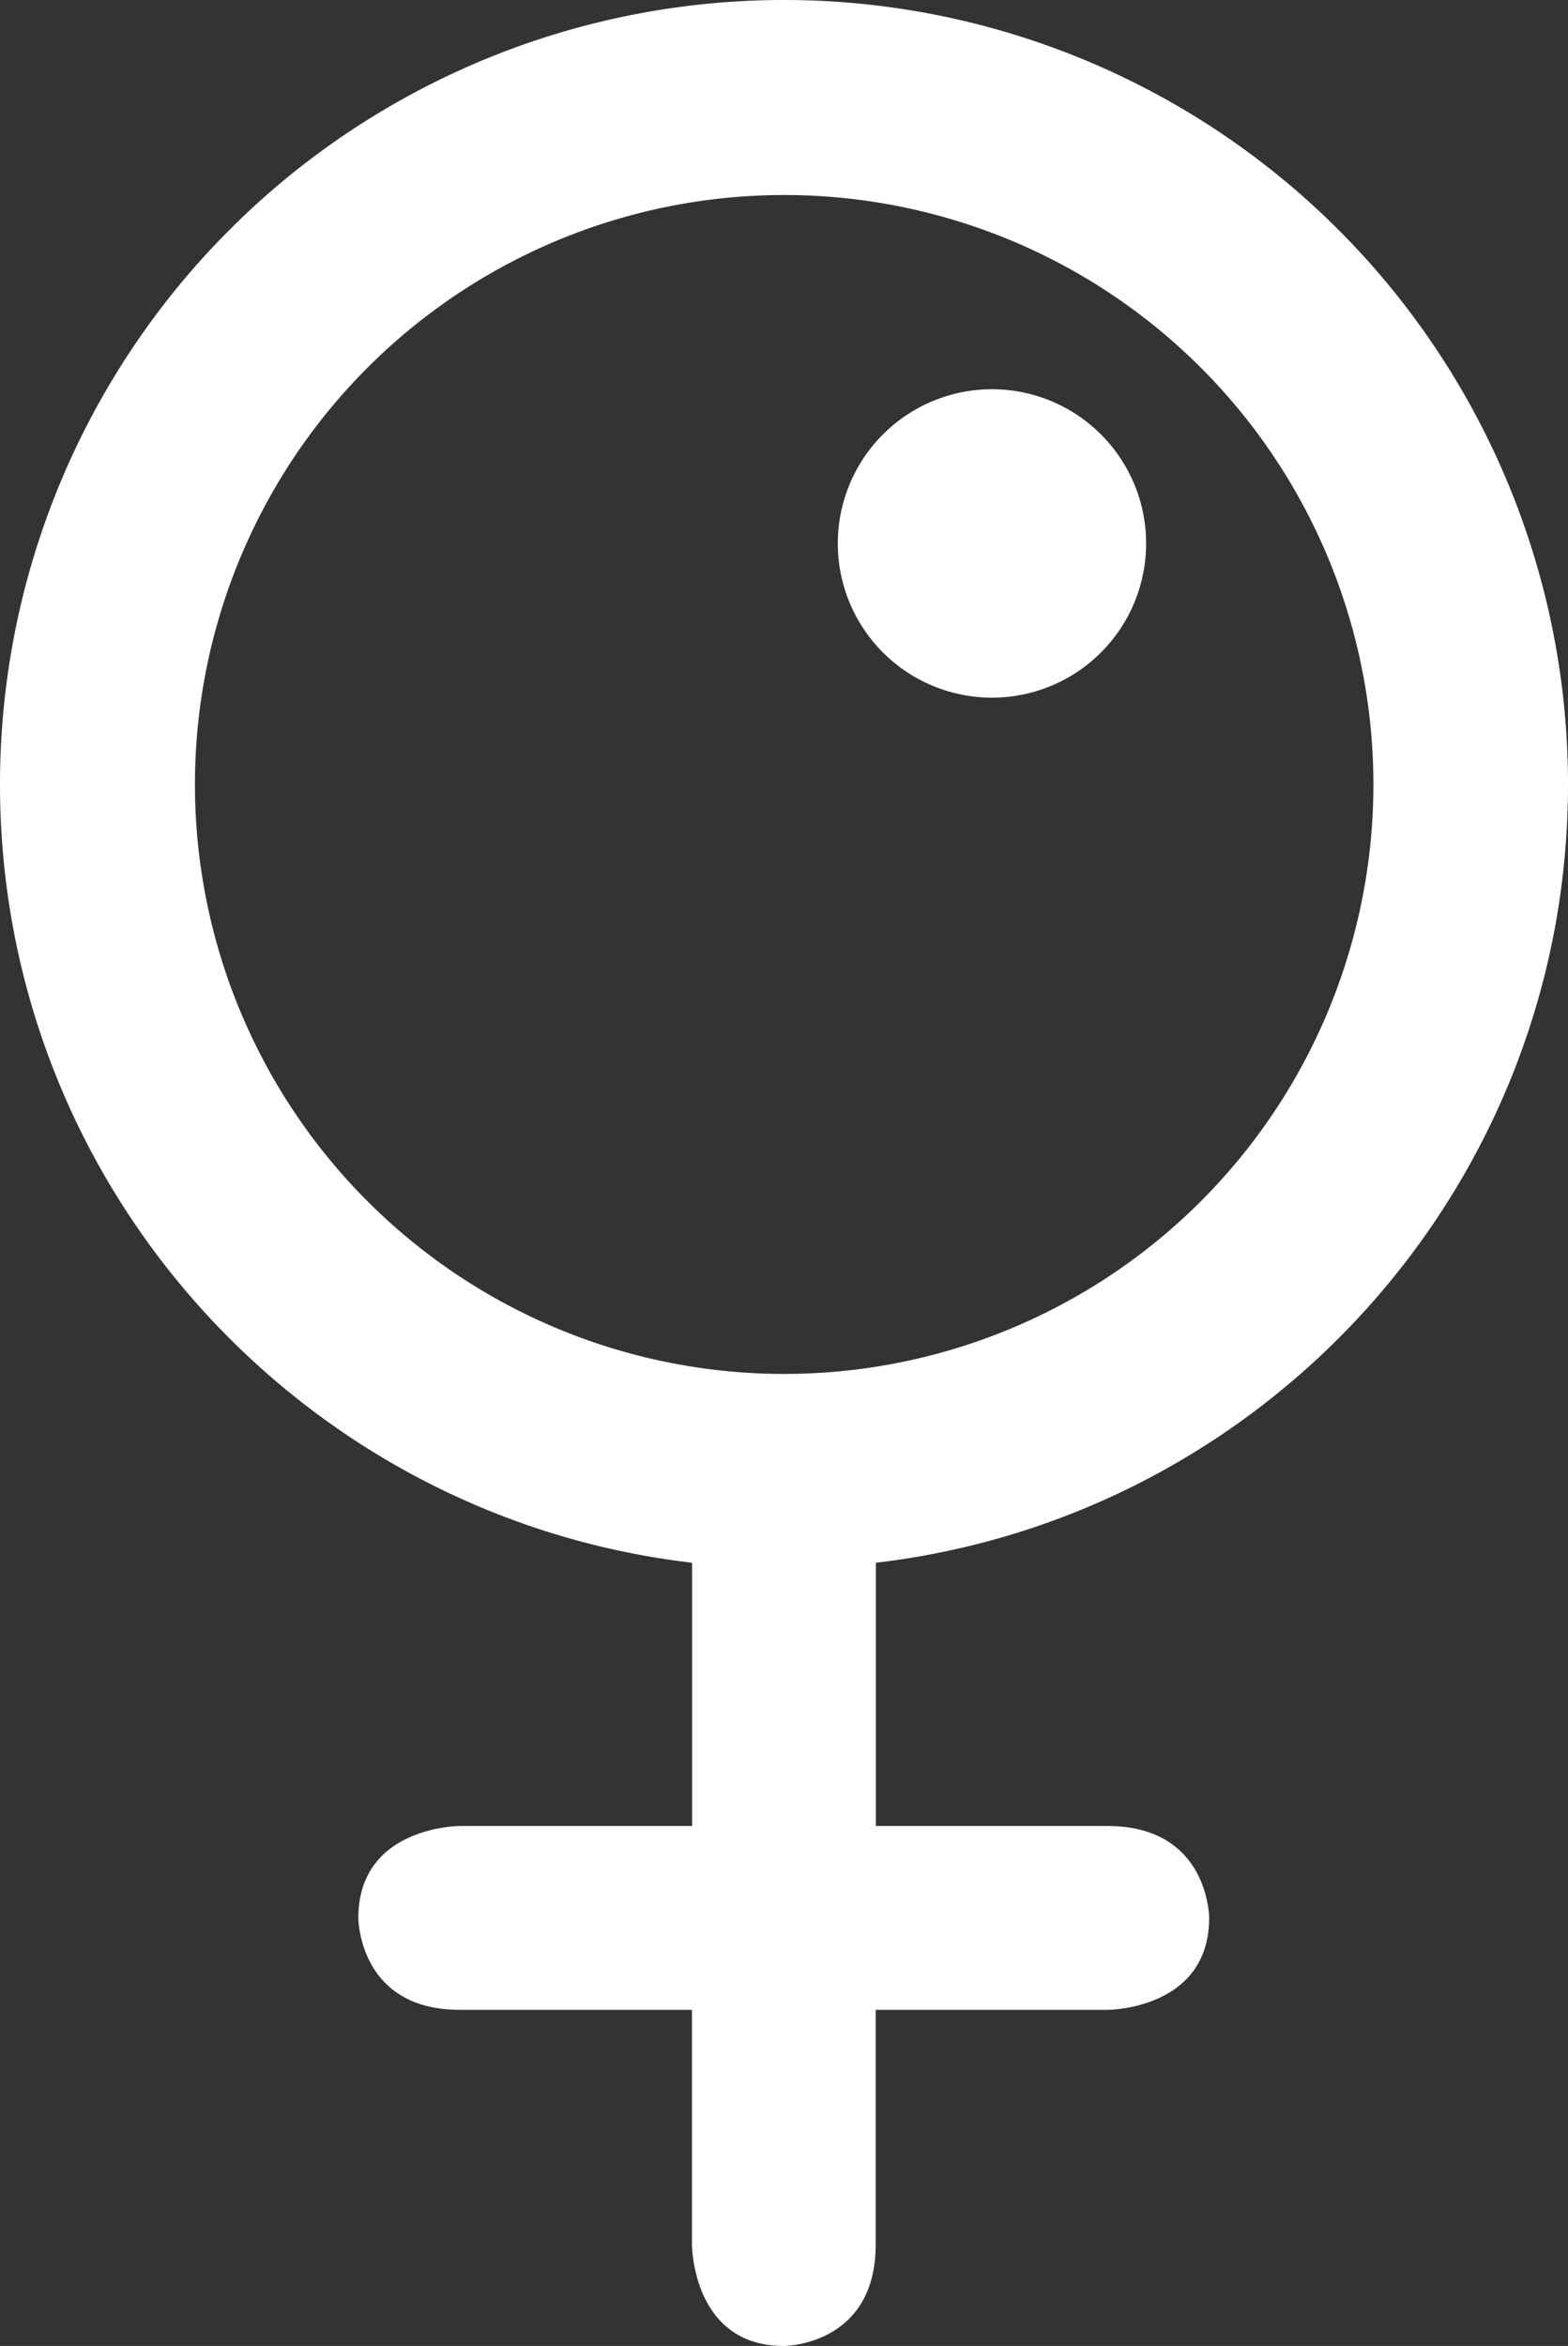
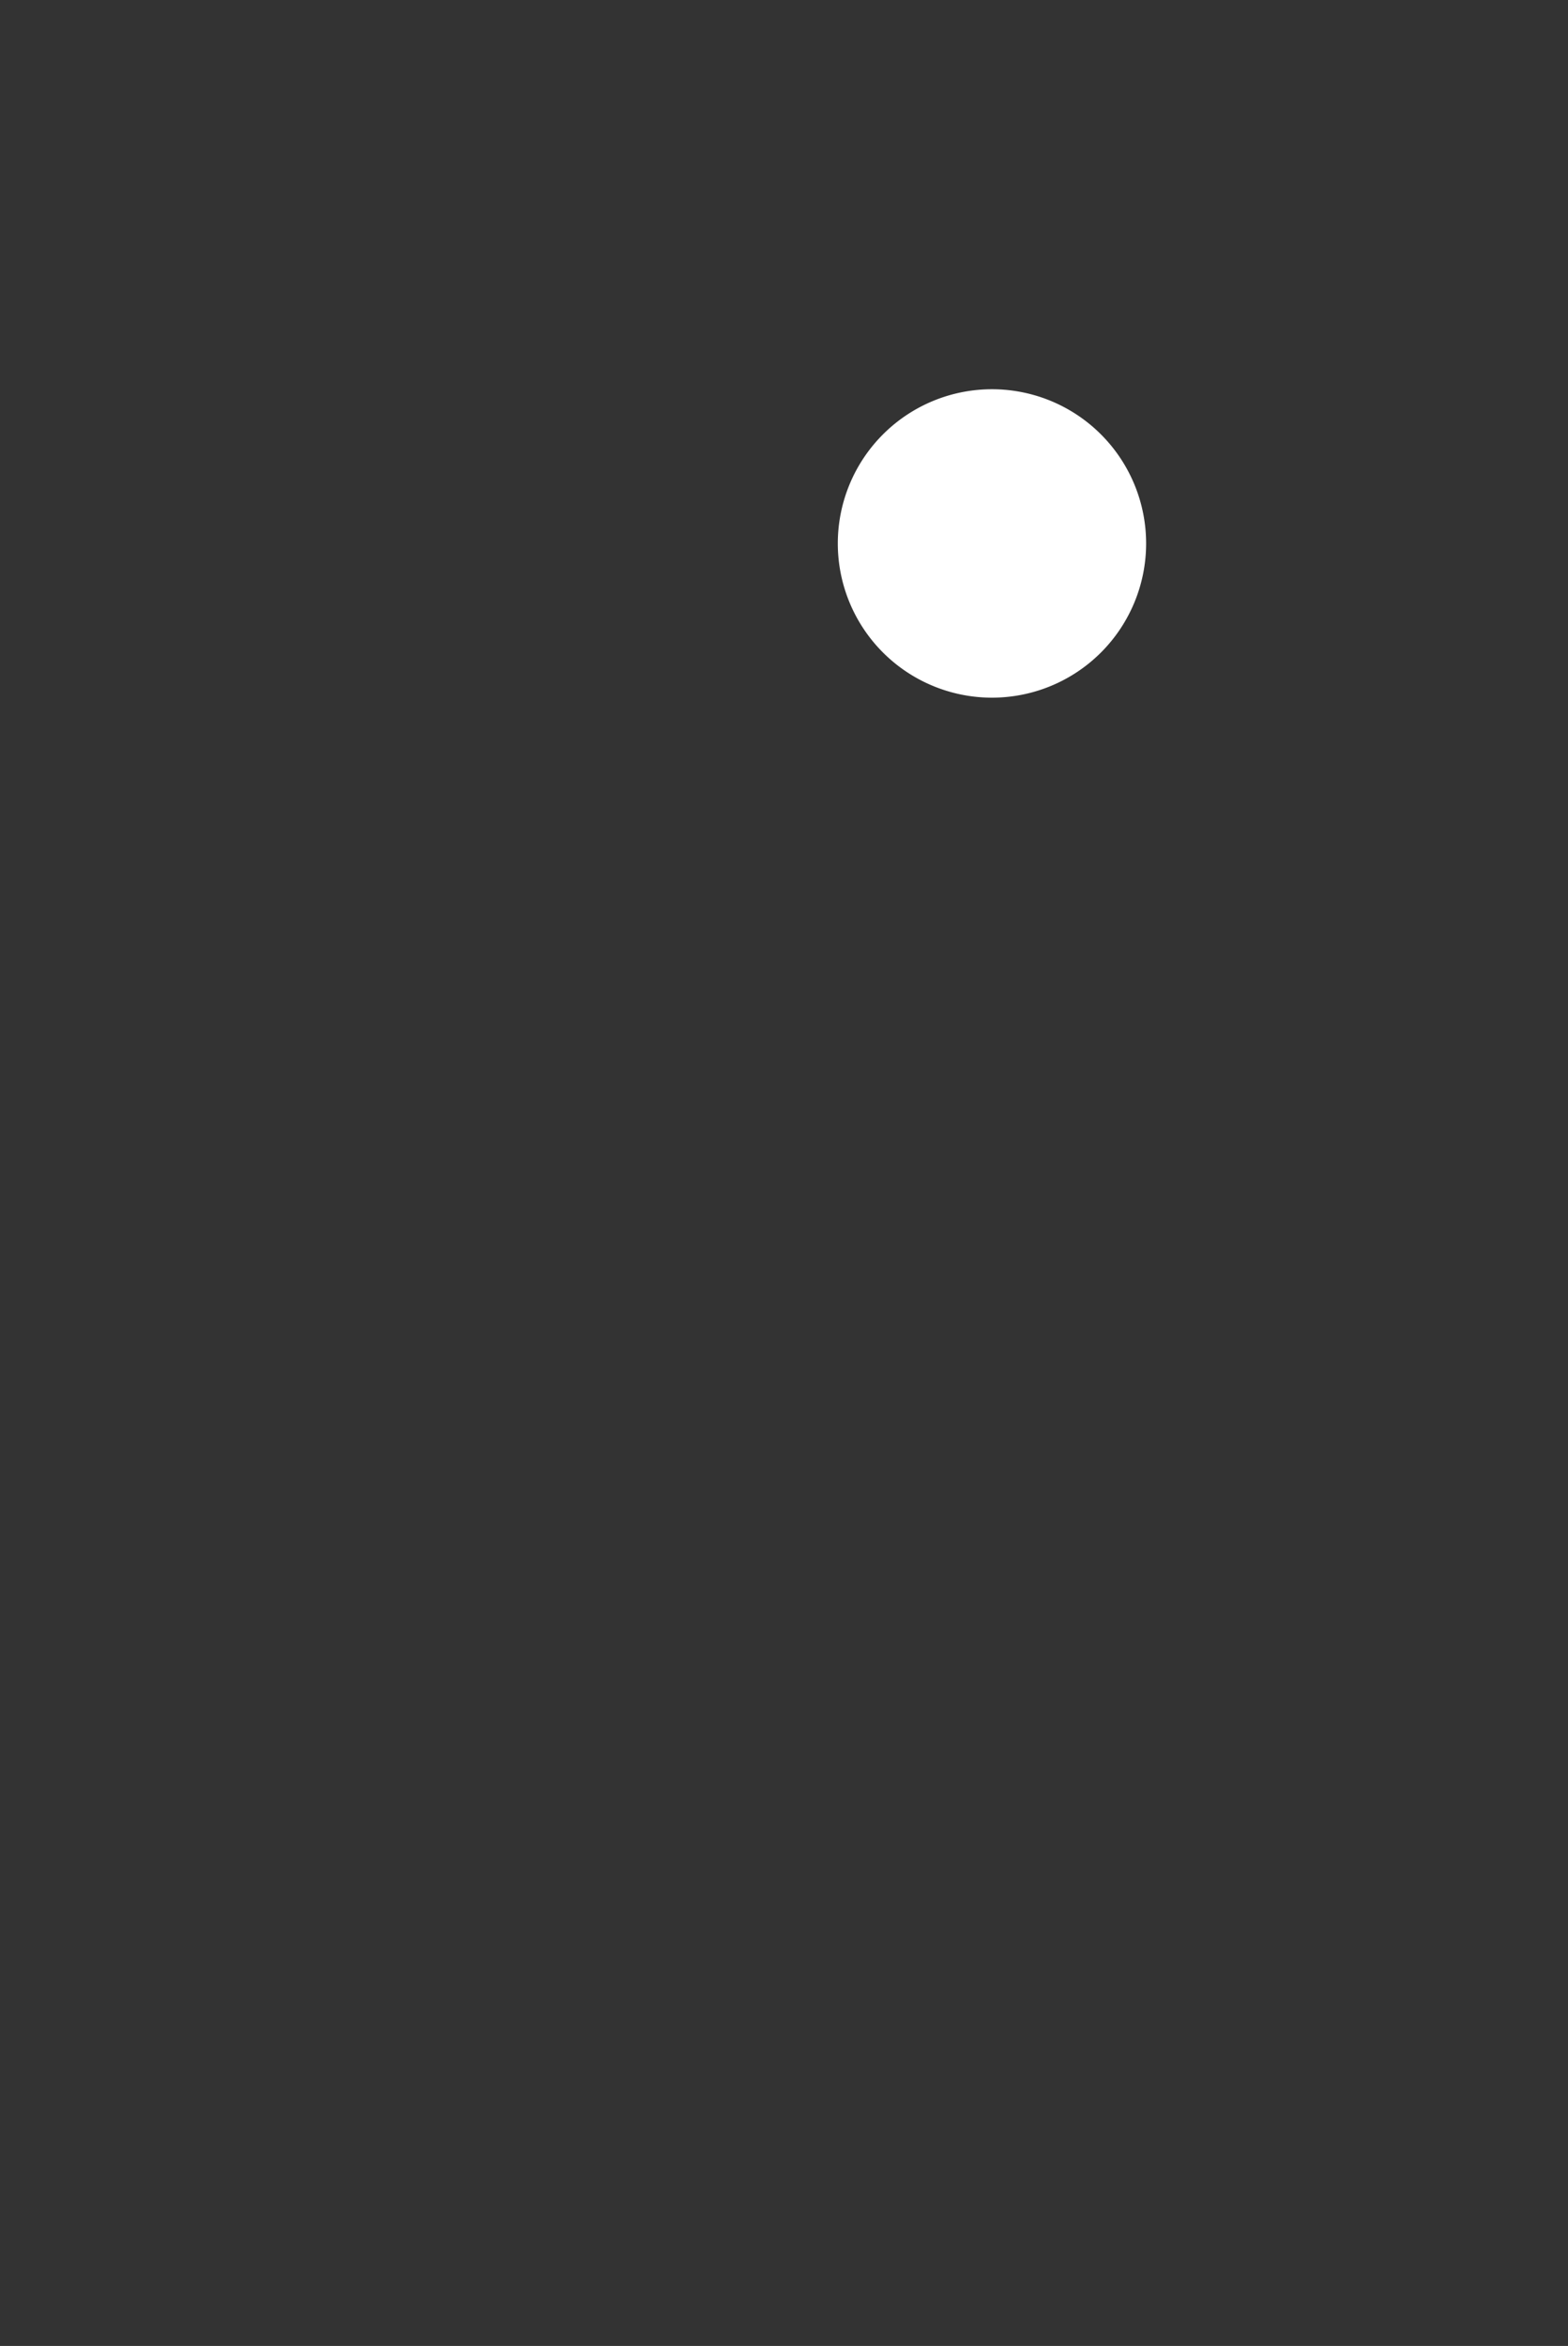
<svg xmlns="http://www.w3.org/2000/svg" id="Ebene_1" data-name="Ebene 1" width="313.69" height="469.15" viewBox="0 0 313.69 469.15">
  <rect x="0" y="0" width="313.69" height="469.15" fill="#333333" stroke="none" />
-   <path d="M156.84,0A156.84,156.84,0,0,0,0,156.84c0,80.4,60.52,146.57,138.46,155.68v52.65H92s-20.31,0-20.31,18.38c0,0,0,18.38,20.31,18.38h46.43v46.91s0,20.31,18.38,20.31c0,0,18.38,0,18.38-20.31V401.93h46.39s20.32,0,20.32-18.38c0,0,0-18.38-20.32-18.38H175.22V312.52c77.95-9.11,138.47-75.28,138.47-155.68A156.84,156.84,0,0,0,156.85,0Zm0,39A117.88,117.88,0,1,1,39,156.9,117.88,117.88,0,0,1,156.84,39Z" fill="#fff" style="isolation:isolate" />
  <path d="M198.4,139.52a30.84,30.84,0,1,0-30.79-30.89v.05a30.84,30.84,0,0,0,30.84,30.84h0Z" fill="#fff" style="isolation:isolate" />
</svg>